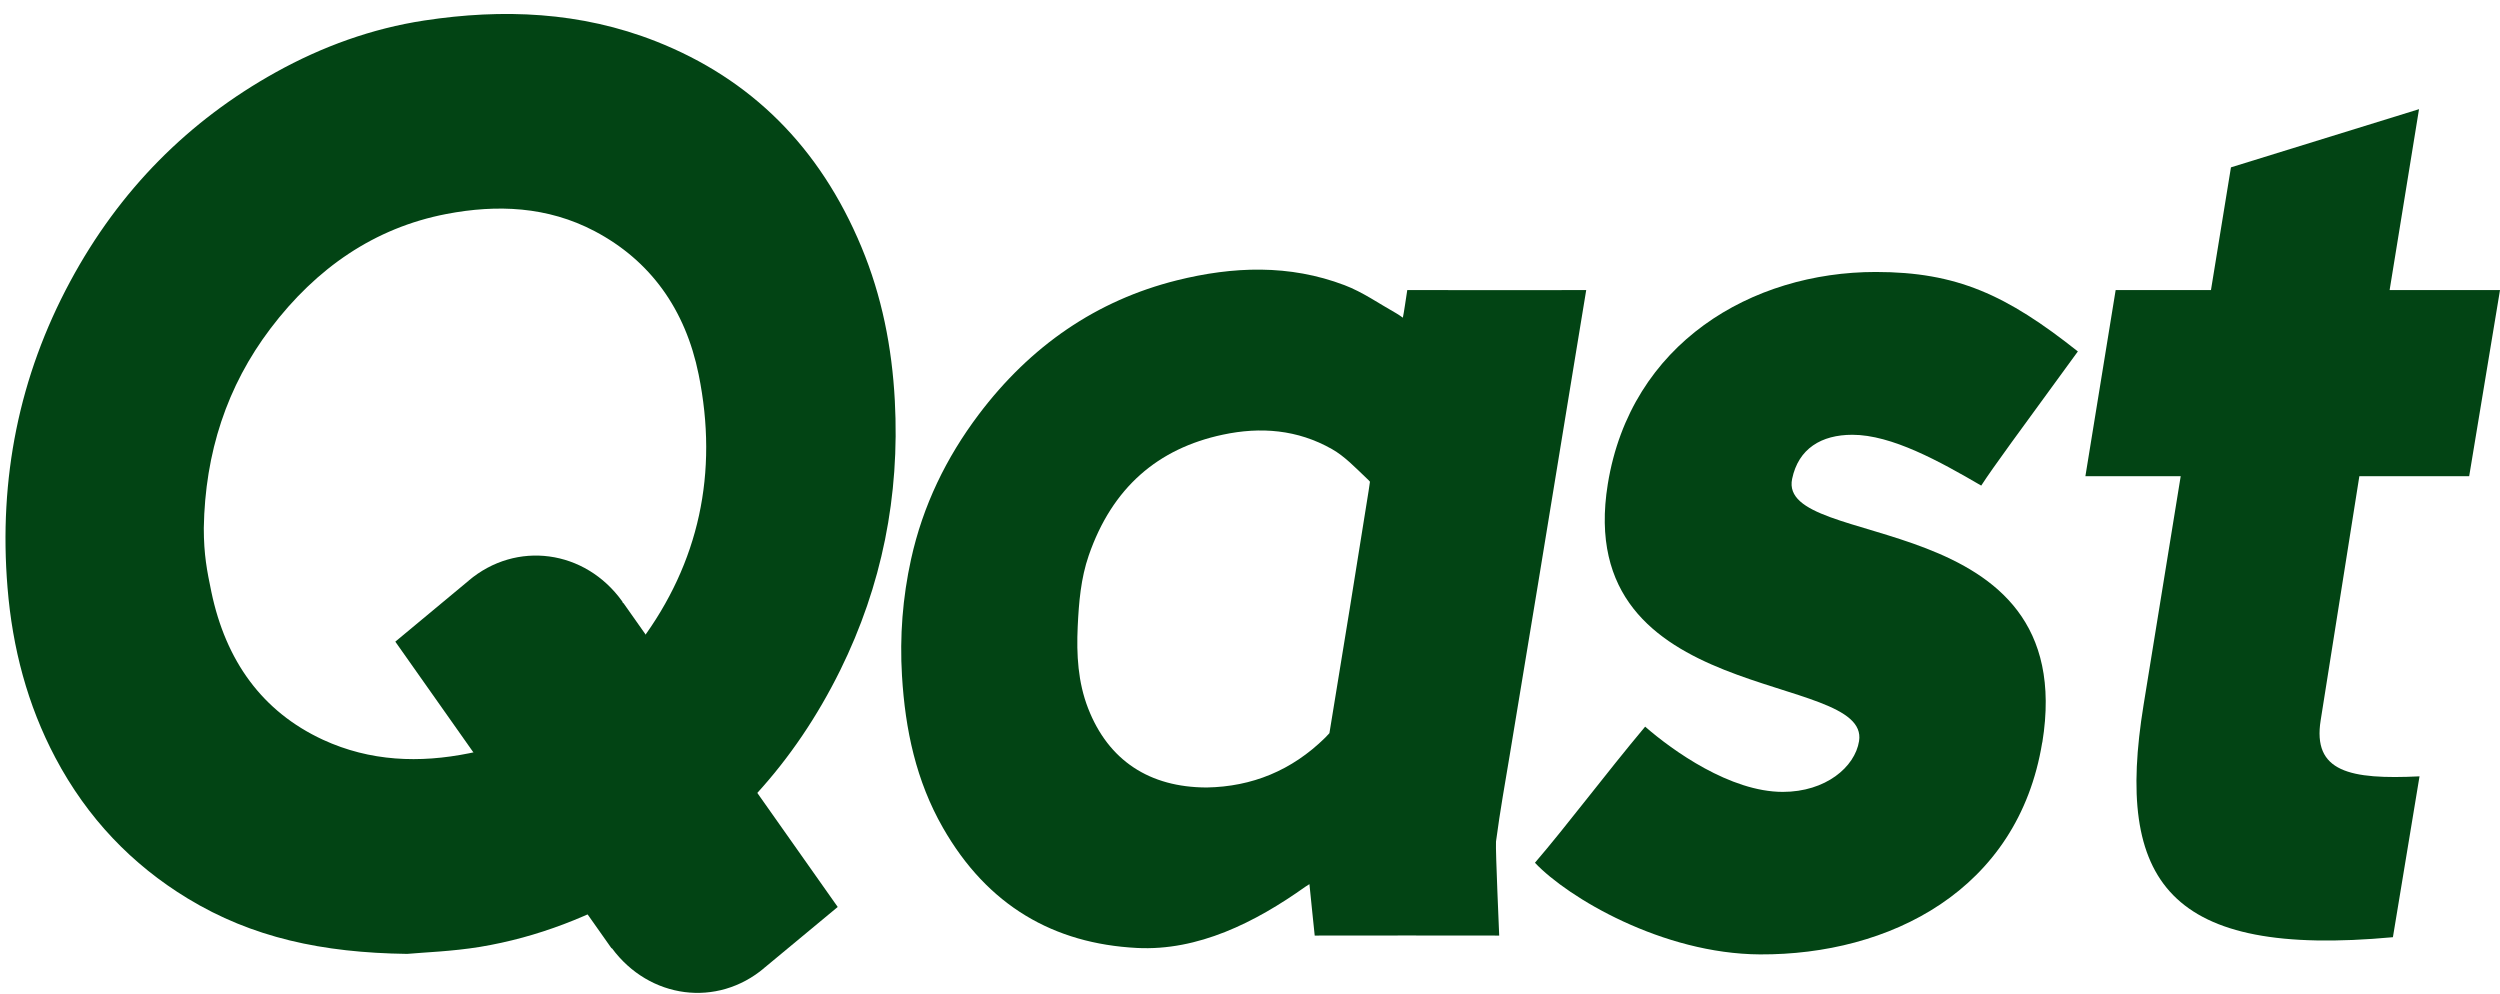
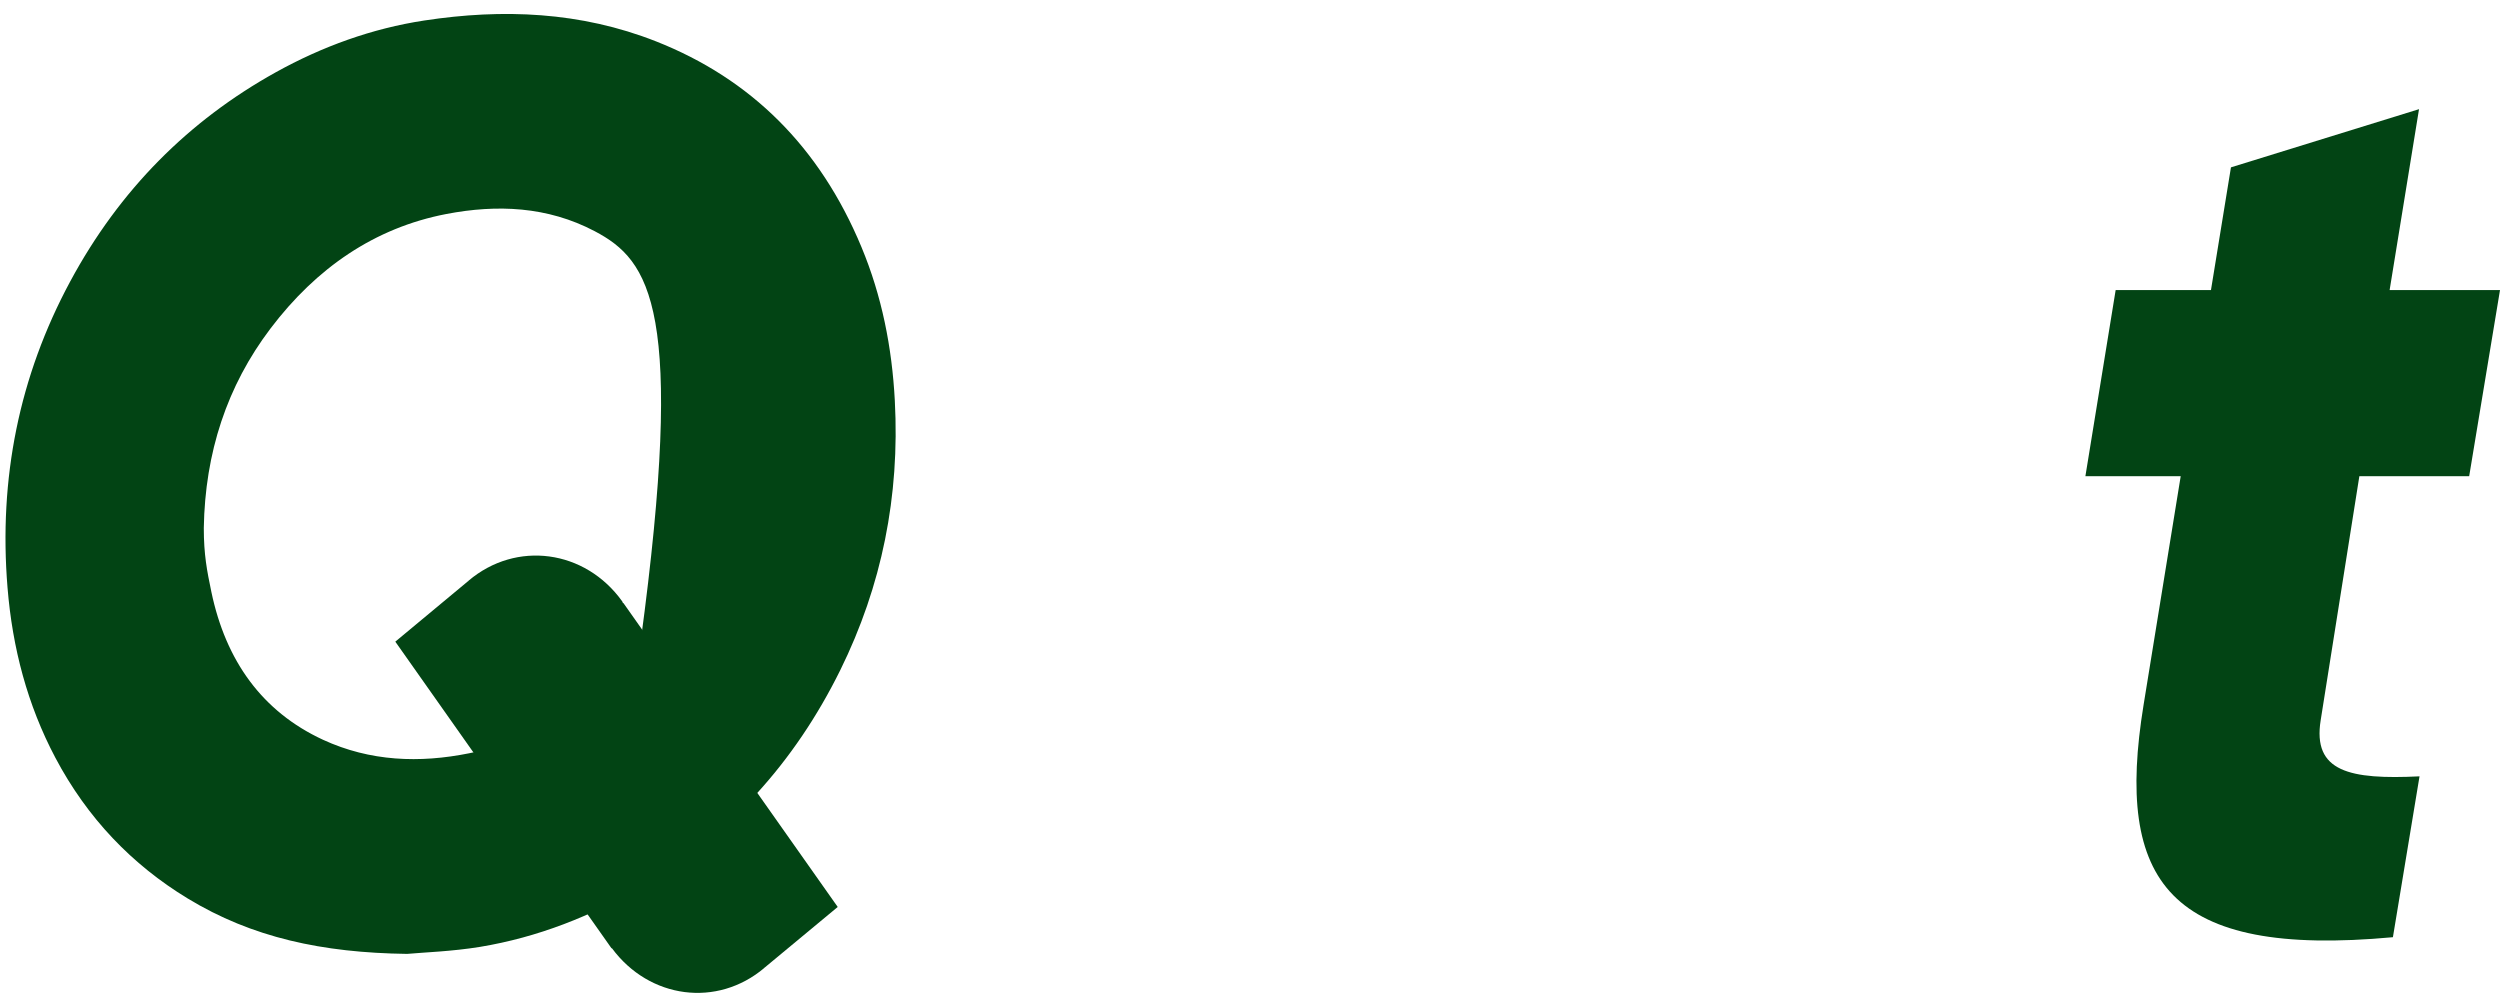
<svg xmlns="http://www.w3.org/2000/svg" width="171" height="68" viewBox="0 0 171 68" fill="none">
-   <path d="M96.239 21.68C96.316 21.736 95.91 21.729 95.981 21.736C96.032 21.394 96.11 20.925 96.168 20.54C96.239 20.072 96.232 20.134 96.278 19.841M82.549 53.864C85.632 53.808 88.353 52.71 90.642 50.458C90.732 50.367 90.796 50.304 90.932 50.15C90.964 49.968 90.984 49.849 91.003 49.716C91.886 44.337 92.763 38.951 93.614 33.572C93.634 33.432 93.595 33.712 93.705 32.949C93.66 32.879 93.556 32.795 93.479 32.718C92.725 32.005 91.983 31.215 91.106 30.718C88.752 29.382 86.231 29.179 83.639 29.732C79.196 30.676 76.075 33.355 74.47 37.993C73.928 39.56 73.793 41.203 73.715 42.861C73.625 44.785 73.734 46.666 74.424 48.443C75.817 52.032 78.642 53.857 82.536 53.864M96.265 19.841C96.465 19.841 96.419 19.841 96.606 19.841C100.114 19.855 107.936 19.841 108.497 19.841C108.239 21.422 107.988 22.947 107.736 24.471C106.898 29.62 106.053 34.761 105.208 39.902C104.564 43.827 103.906 47.751 103.261 51.675C102.939 53.634 102.623 55.333 102.326 57.565C102.287 58.187 102.545 63.867 102.545 63.993C98.947 63.986 93.524 63.986 89.926 63.993C89.9 63.692 89.623 61.125 89.565 60.475C89.423 60.566 89.404 60.573 89.281 60.657C85.851 63.098 81.937 65.056 77.765 64.84C72.09 64.546 67.551 61.965 64.494 56.613C62.669 53.424 61.915 49.926 61.696 46.219C61.534 43.519 61.741 40.875 62.315 38.258C63.127 34.565 64.733 31.291 66.932 28.368C70.491 23.646 75.011 20.547 80.492 19.176C84.335 18.218 88.191 18.071 91.964 19.505C93.202 19.974 94.33 20.771 95.504 21.429C95.6 21.485 95.858 21.652 95.955 21.729C96.026 21.415 96.155 20.491 96.258 19.834" fill="#024414" />
-   <path d="M13.94 36.119C13.94 37.952 14.16 39.05 14.456 40.477C15.443 45.206 17.938 48.675 22.091 50.599C25.322 52.089 28.701 52.208 32.099 51.522C36.87 50.564 40.797 47.934 43.822 43.87C47.807 38.504 49.154 32.349 47.787 25.613C46.885 21.164 44.486 17.82 40.675 15.812C37.444 14.113 34.001 13.973 30.532 14.637C25.618 15.582 21.64 18.331 18.506 22.465C15.52 26.403 14.024 30.971 13.94 36.119ZM27.843 65.246C22.046 65.169 17.248 64.134 12.838 61.455C9.027 59.14 5.97 55.957 3.784 51.823C1.876 48.213 0.851 44.324 0.515 40.197C-0.097 32.727 1.308 25.745 4.797 19.261C8.176 12.98 12.915 8.251 18.854 4.949C22.052 3.173 25.451 1.948 29.016 1.403C34.388 0.584 39.708 0.794 44.873 2.83C51.36 5.39 56.073 10.049 58.923 16.897C60.316 20.24 61.013 23.752 61.206 27.41C61.554 33.937 60.316 40.071 57.479 45.828C54.326 52.215 49.812 57.139 43.944 60.609C40.456 62.672 36.767 64.113 32.847 64.764C30.938 65.078 28.997 65.141 27.849 65.246" fill="#024414" />
-   <path d="M139.688 50.78C138.037 60.951 129.184 65.322 120.388 65.281C113.714 65.246 107.234 61.391 104.99 59.013C107.201 56.439 109.787 52.976 112.528 49.703C114.411 51.346 118.357 54.165 121.942 54.165C124.876 54.165 126.875 52.466 127.159 50.696C127.952 45.834 107.492 48.401 109.974 33.103C111.541 23.464 119.827 18.603 128.3 18.603C133.846 18.603 137.25 20.17 142.125 24.038C137.927 29.802 136.412 31.837 135.516 33.215C132.659 31.55 129.39 29.739 126.701 29.739C124.579 29.739 123.013 30.683 122.581 32.754C121.542 37.741 142.351 34.432 139.694 50.787" fill="#024414" />
+   <path d="M13.94 36.119C13.94 37.952 14.16 39.05 14.456 40.477C15.443 45.206 17.938 48.675 22.091 50.599C25.322 52.089 28.701 52.208 32.099 51.522C36.87 50.564 40.797 47.934 43.822 43.87C46.885 21.164 44.486 17.82 40.675 15.812C37.444 14.113 34.001 13.973 30.532 14.637C25.618 15.582 21.64 18.331 18.506 22.465C15.52 26.403 14.024 30.971 13.94 36.119ZM27.843 65.246C22.046 65.169 17.248 64.134 12.838 61.455C9.027 59.14 5.97 55.957 3.784 51.823C1.876 48.213 0.851 44.324 0.515 40.197C-0.097 32.727 1.308 25.745 4.797 19.261C8.176 12.98 12.915 8.251 18.854 4.949C22.052 3.173 25.451 1.948 29.016 1.403C34.388 0.584 39.708 0.794 44.873 2.83C51.36 5.39 56.073 10.049 58.923 16.897C60.316 20.24 61.013 23.752 61.206 27.41C61.554 33.937 60.316 40.071 57.479 45.828C54.326 52.215 49.812 57.139 43.944 60.609C40.456 62.672 36.767 64.113 32.847 64.764C30.938 65.078 28.997 65.141 27.849 65.246" fill="#024414" />
  <path d="M165.494 53.102C160.735 53.333 158.162 52.801 158.736 49.255L161.38 32.572H168.892L171 19.841H163.45L165.461 7.467L152.597 11.447L151.23 19.841H144.711L142.641 32.572H149.16L146.62 48.22C144.653 60.321 148.322 65.525 163.675 64.105L165.494 53.109V53.102Z" fill="#024414" />
  <path d="M57.294 62.027L42.644 41.252H42.612C42.586 41.21 42.586 41.168 42.56 41.133C40.019 37.593 35.312 36.957 32.049 39.72C32.036 39.734 32.03 39.748 32.017 39.762H32.004L27.039 43.889L41.825 64.86H41.857C44.417 68.323 49.053 68.938 52.284 66.203C52.297 66.189 52.303 66.175 52.316 66.161H52.329L57.294 62.041V62.027Z" fill="#024414" />
</svg>